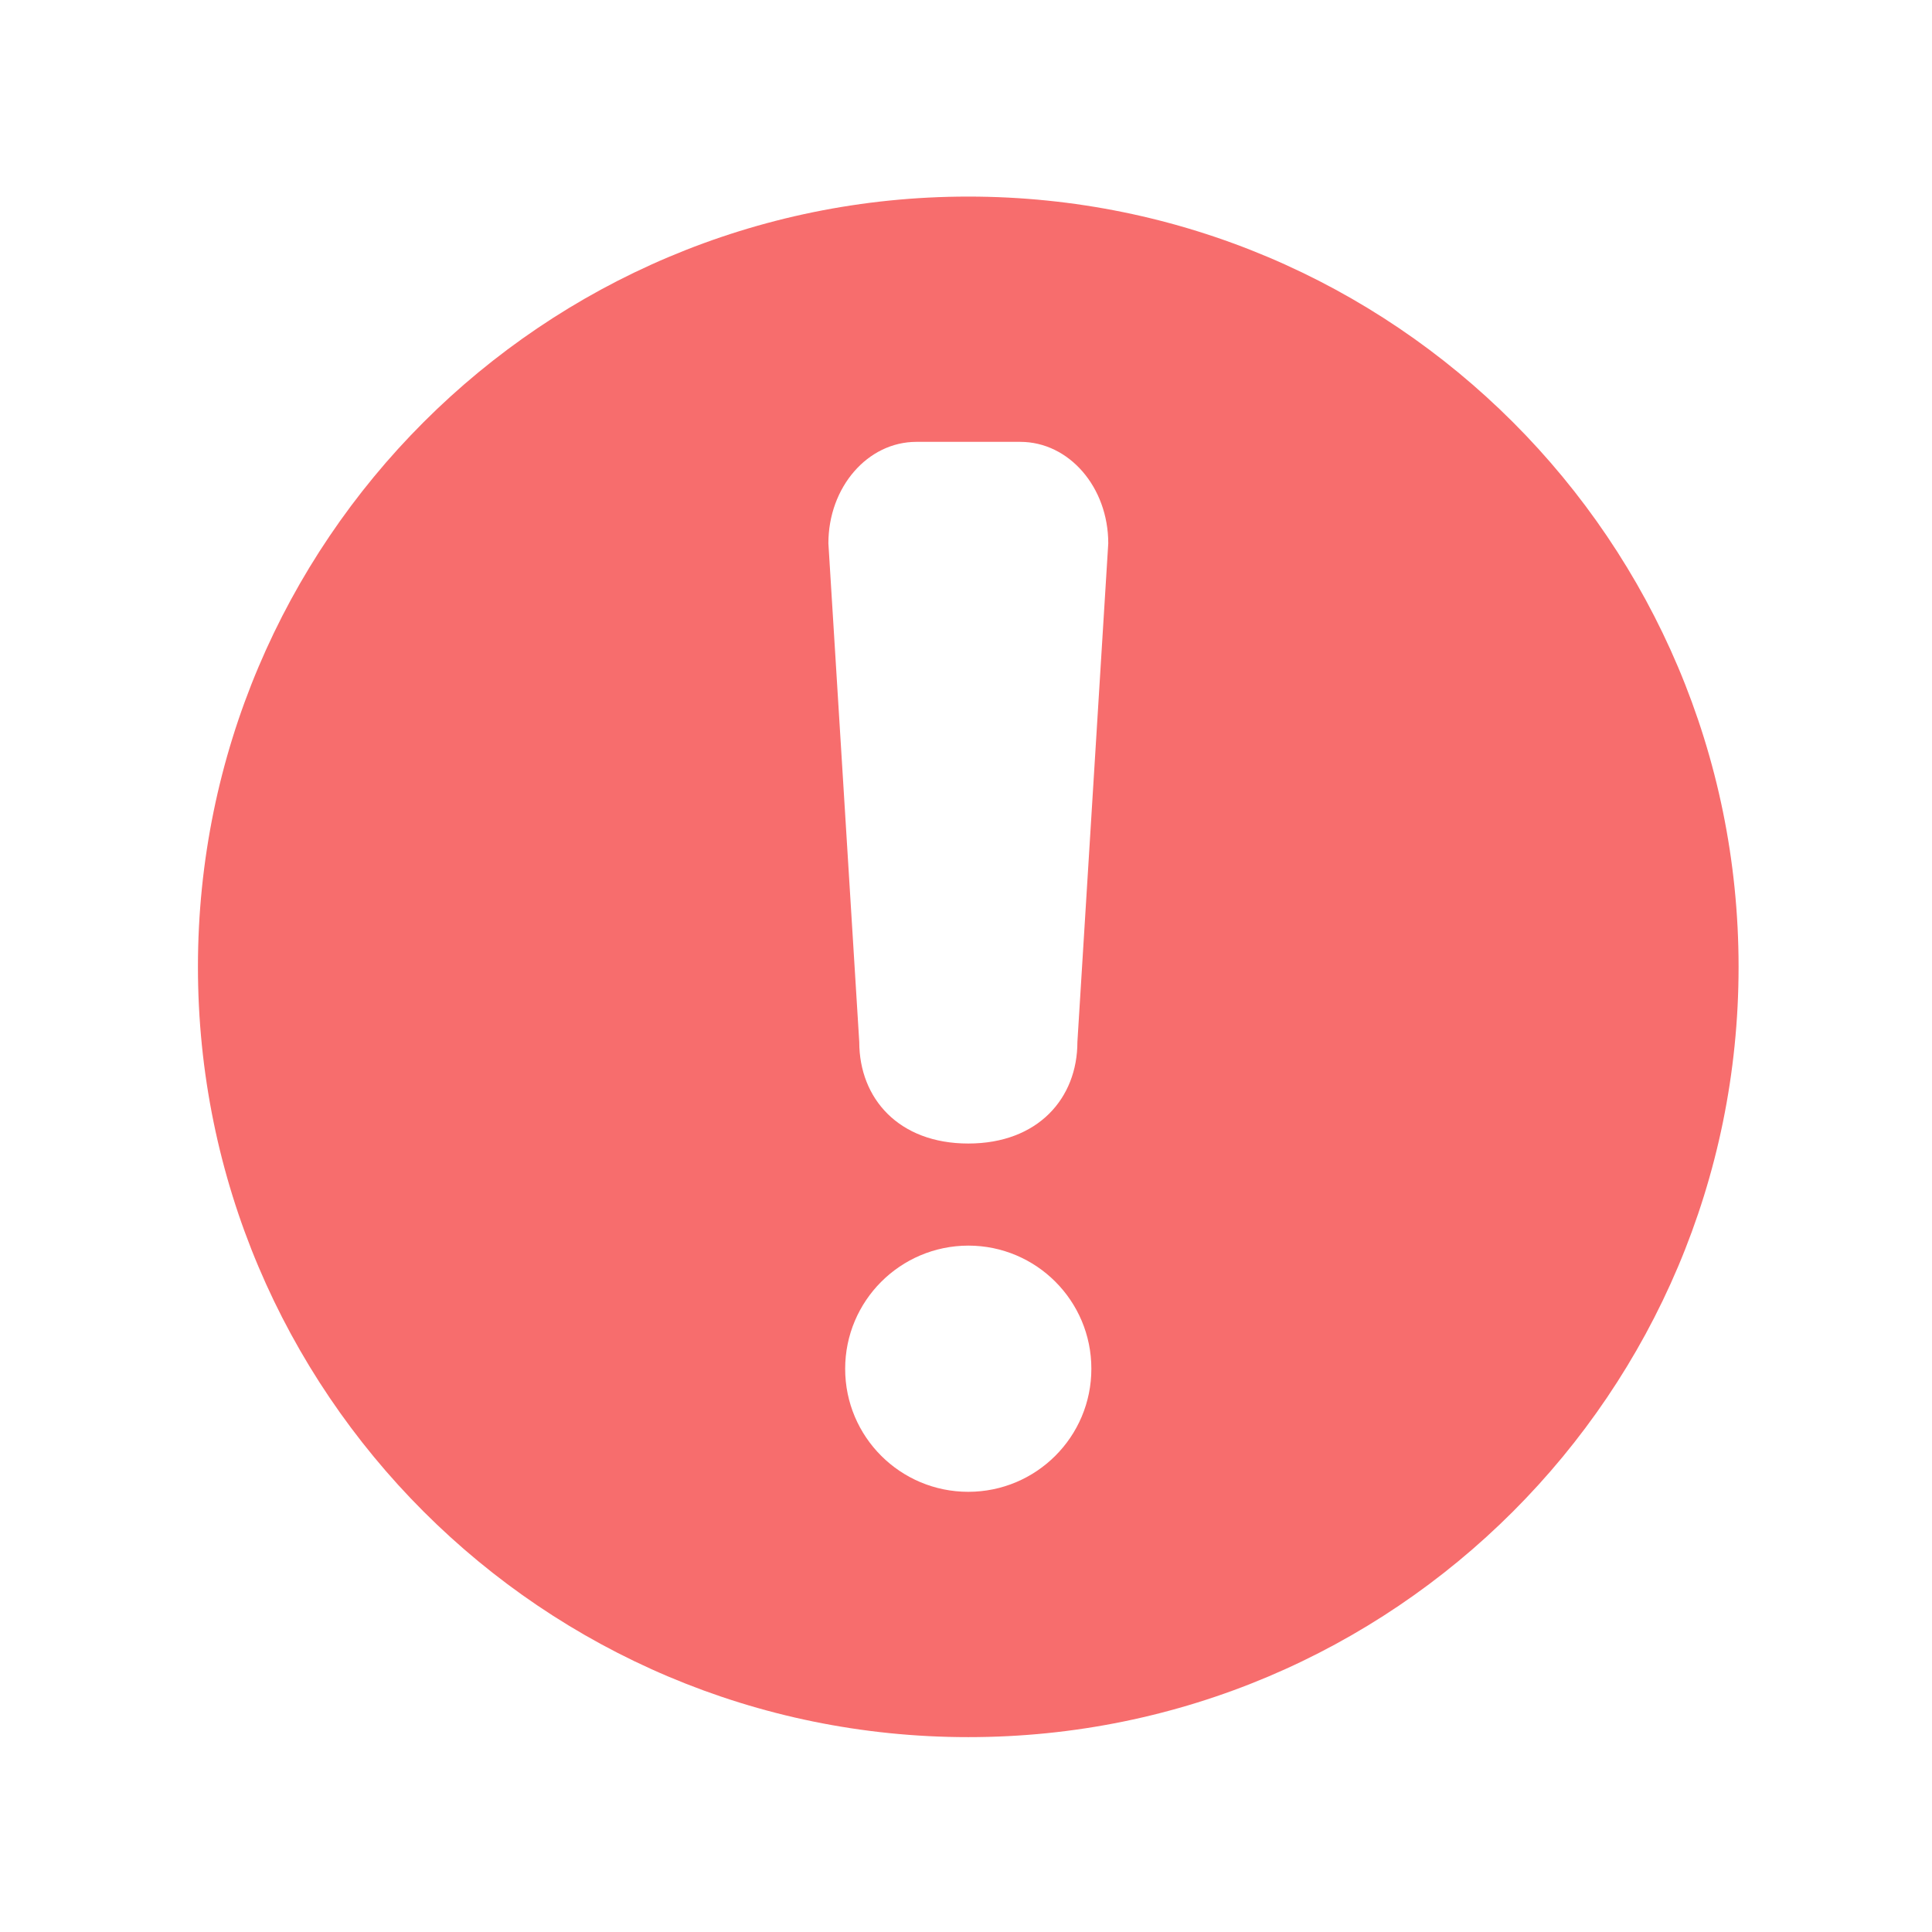
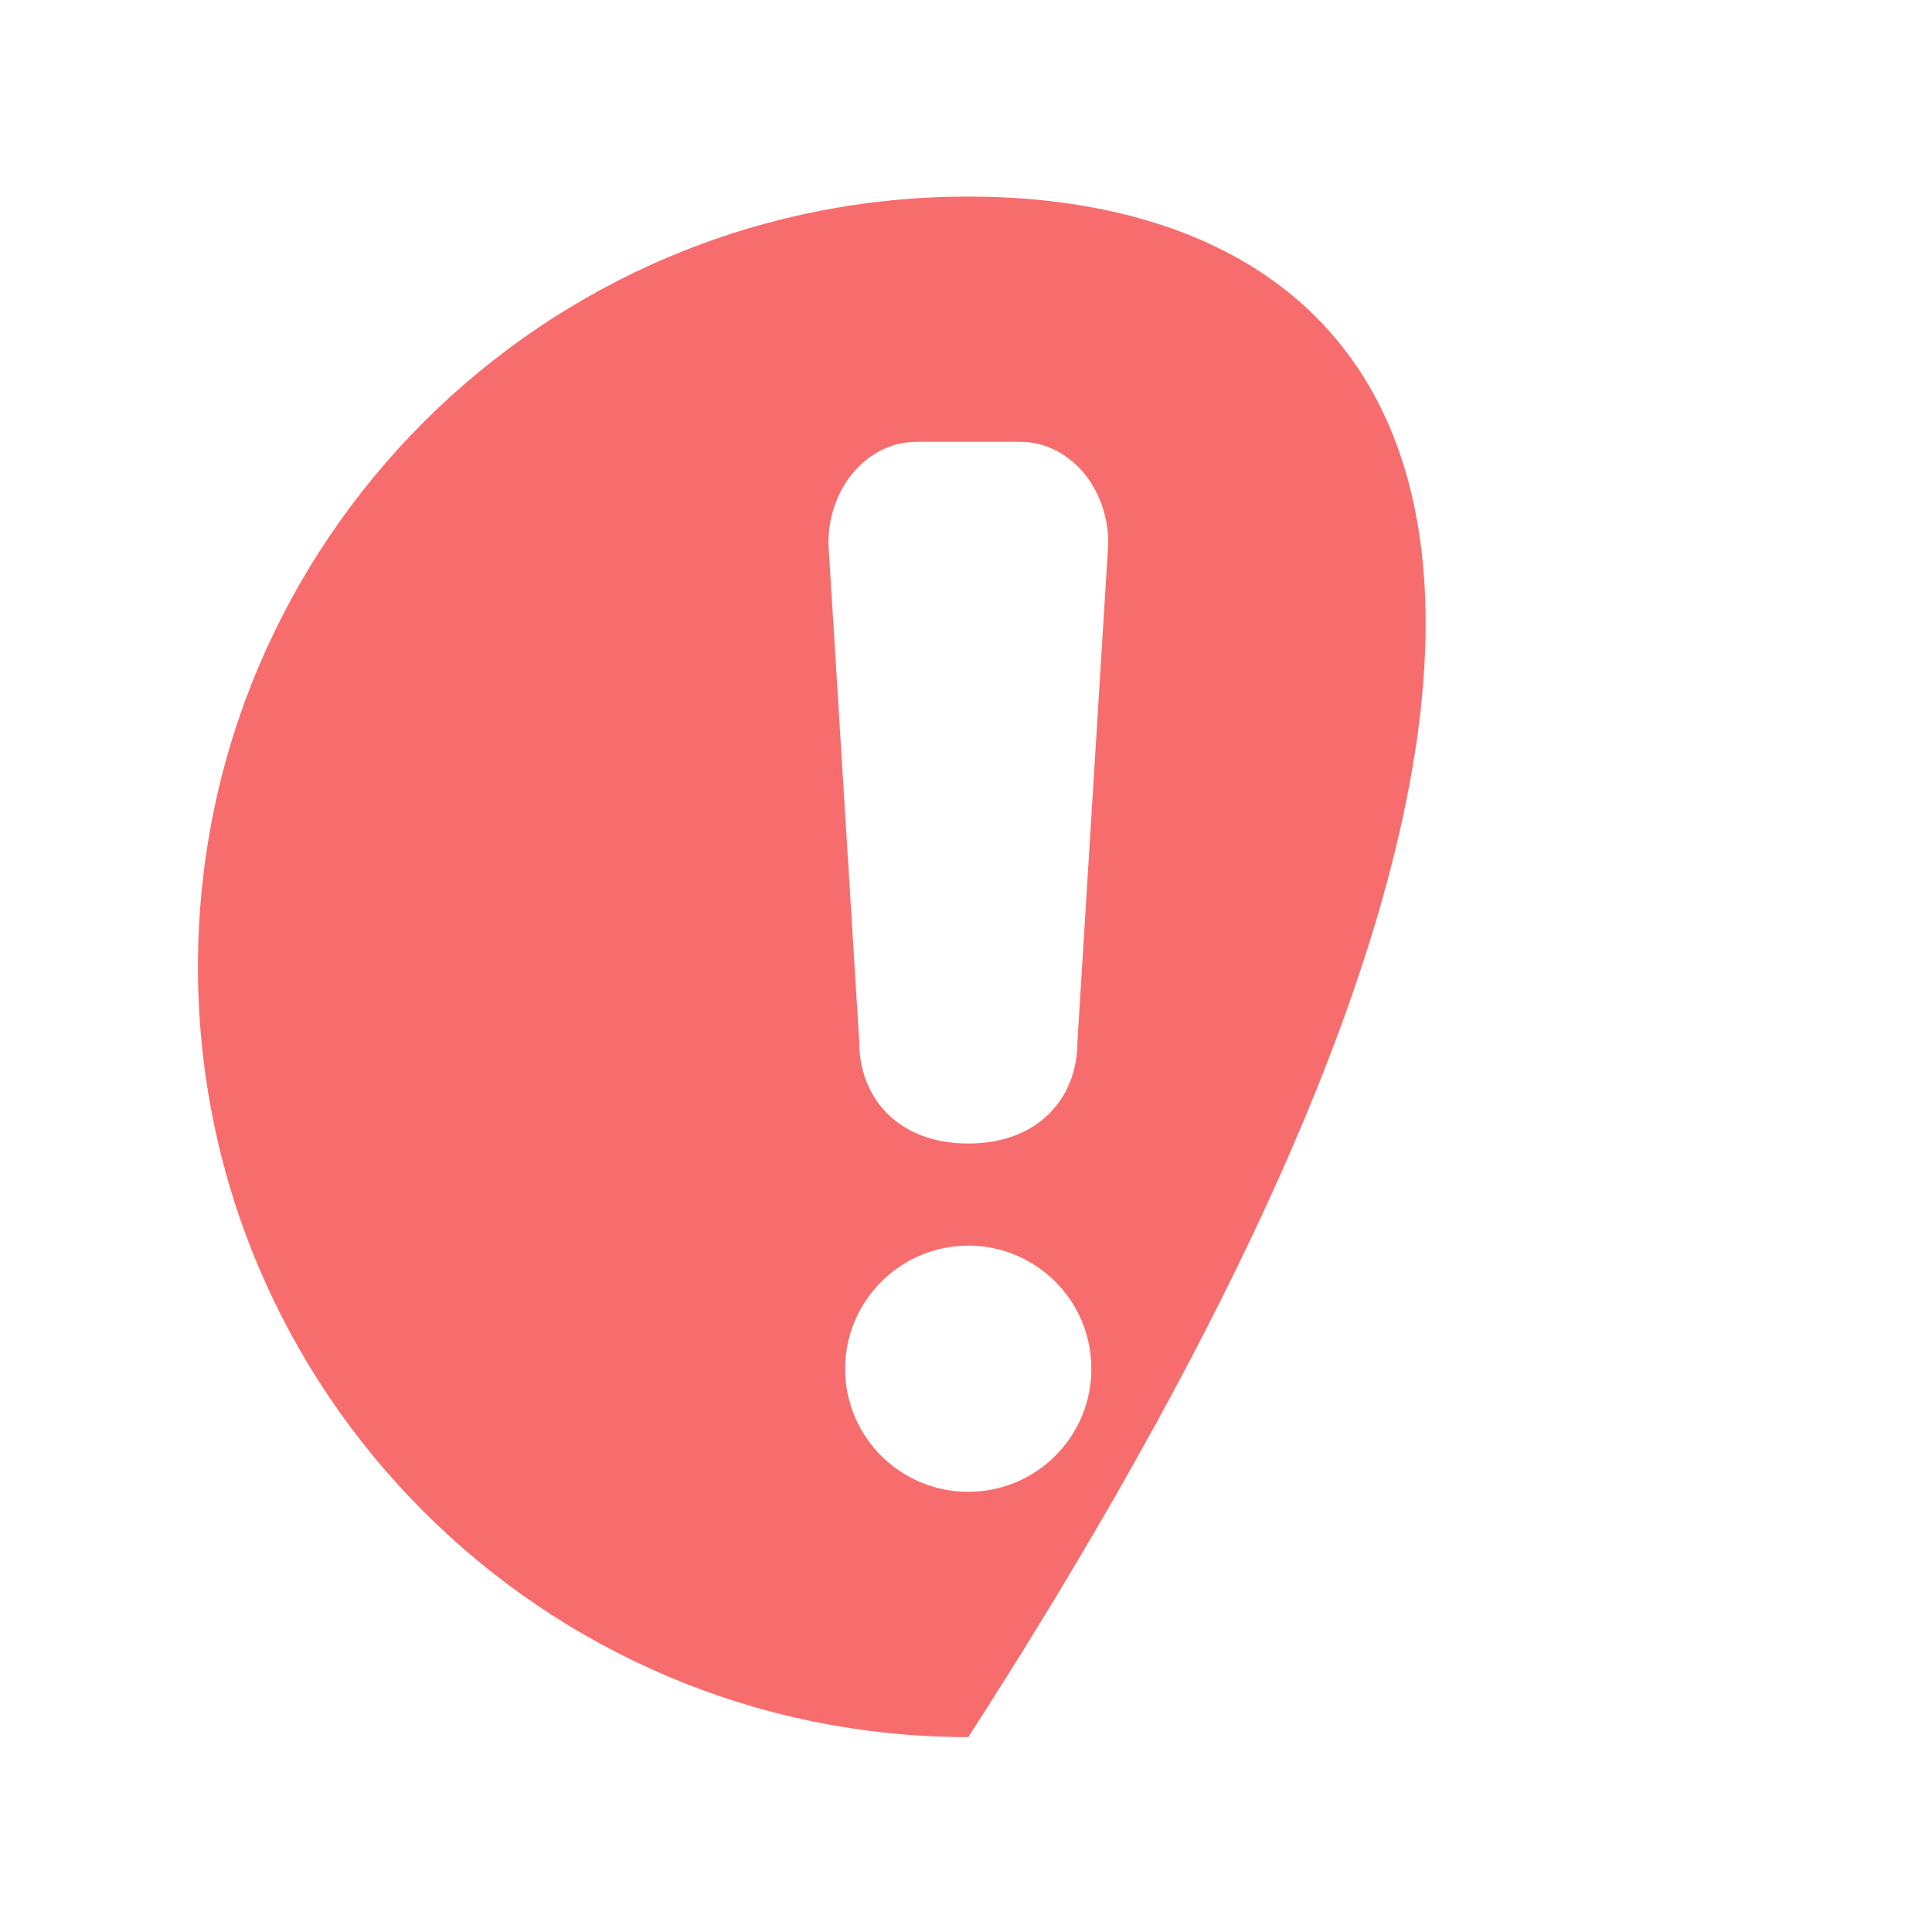
<svg xmlns="http://www.w3.org/2000/svg" width="44" height="44" viewBox="0 0 44 44" fill="none">
-   <path d="M22.052 28.368C23.599 28.368 24.857 29.623 24.855 31.174C24.855 32.723 23.599 33.975 22.052 33.975C20.503 33.975 19.248 32.722 19.248 31.174C19.248 29.627 20.503 28.371 22.052 28.368ZM20.87 10.063H23.236C24.346 10.063 25.24 11.094 25.24 12.375L24.537 23.731C24.537 25.012 23.64 26.043 22.052 26.043C20.463 26.043 19.569 25.012 19.569 23.731L18.866 12.375C18.866 11.094 19.76 10.063 20.87 10.063ZM22.052 4.477C12.363 4.477 4.508 12.33 4.508 22.02C4.508 31.709 12.363 39.562 22.052 39.562C31.739 39.565 39.595 31.709 39.595 22.02C39.595 12.33 31.74 4.477 22.052 4.477Z" fill="#F76D6D" />
+   <path d="M22.052 28.368C23.599 28.368 24.857 29.623 24.855 31.174C24.855 32.723 23.599 33.975 22.052 33.975C20.503 33.975 19.248 32.722 19.248 31.174C19.248 29.627 20.503 28.371 22.052 28.368ZM20.87 10.063H23.236C24.346 10.063 25.24 11.094 25.24 12.375L24.537 23.731C24.537 25.012 23.64 26.043 22.052 26.043C20.463 26.043 19.569 25.012 19.569 23.731L18.866 12.375C18.866 11.094 19.76 10.063 20.87 10.063ZM22.052 4.477C12.363 4.477 4.508 12.33 4.508 22.02C4.508 31.709 12.363 39.562 22.052 39.562C39.595 12.33 31.74 4.477 22.052 4.477Z" fill="#F76D6D" />
</svg>